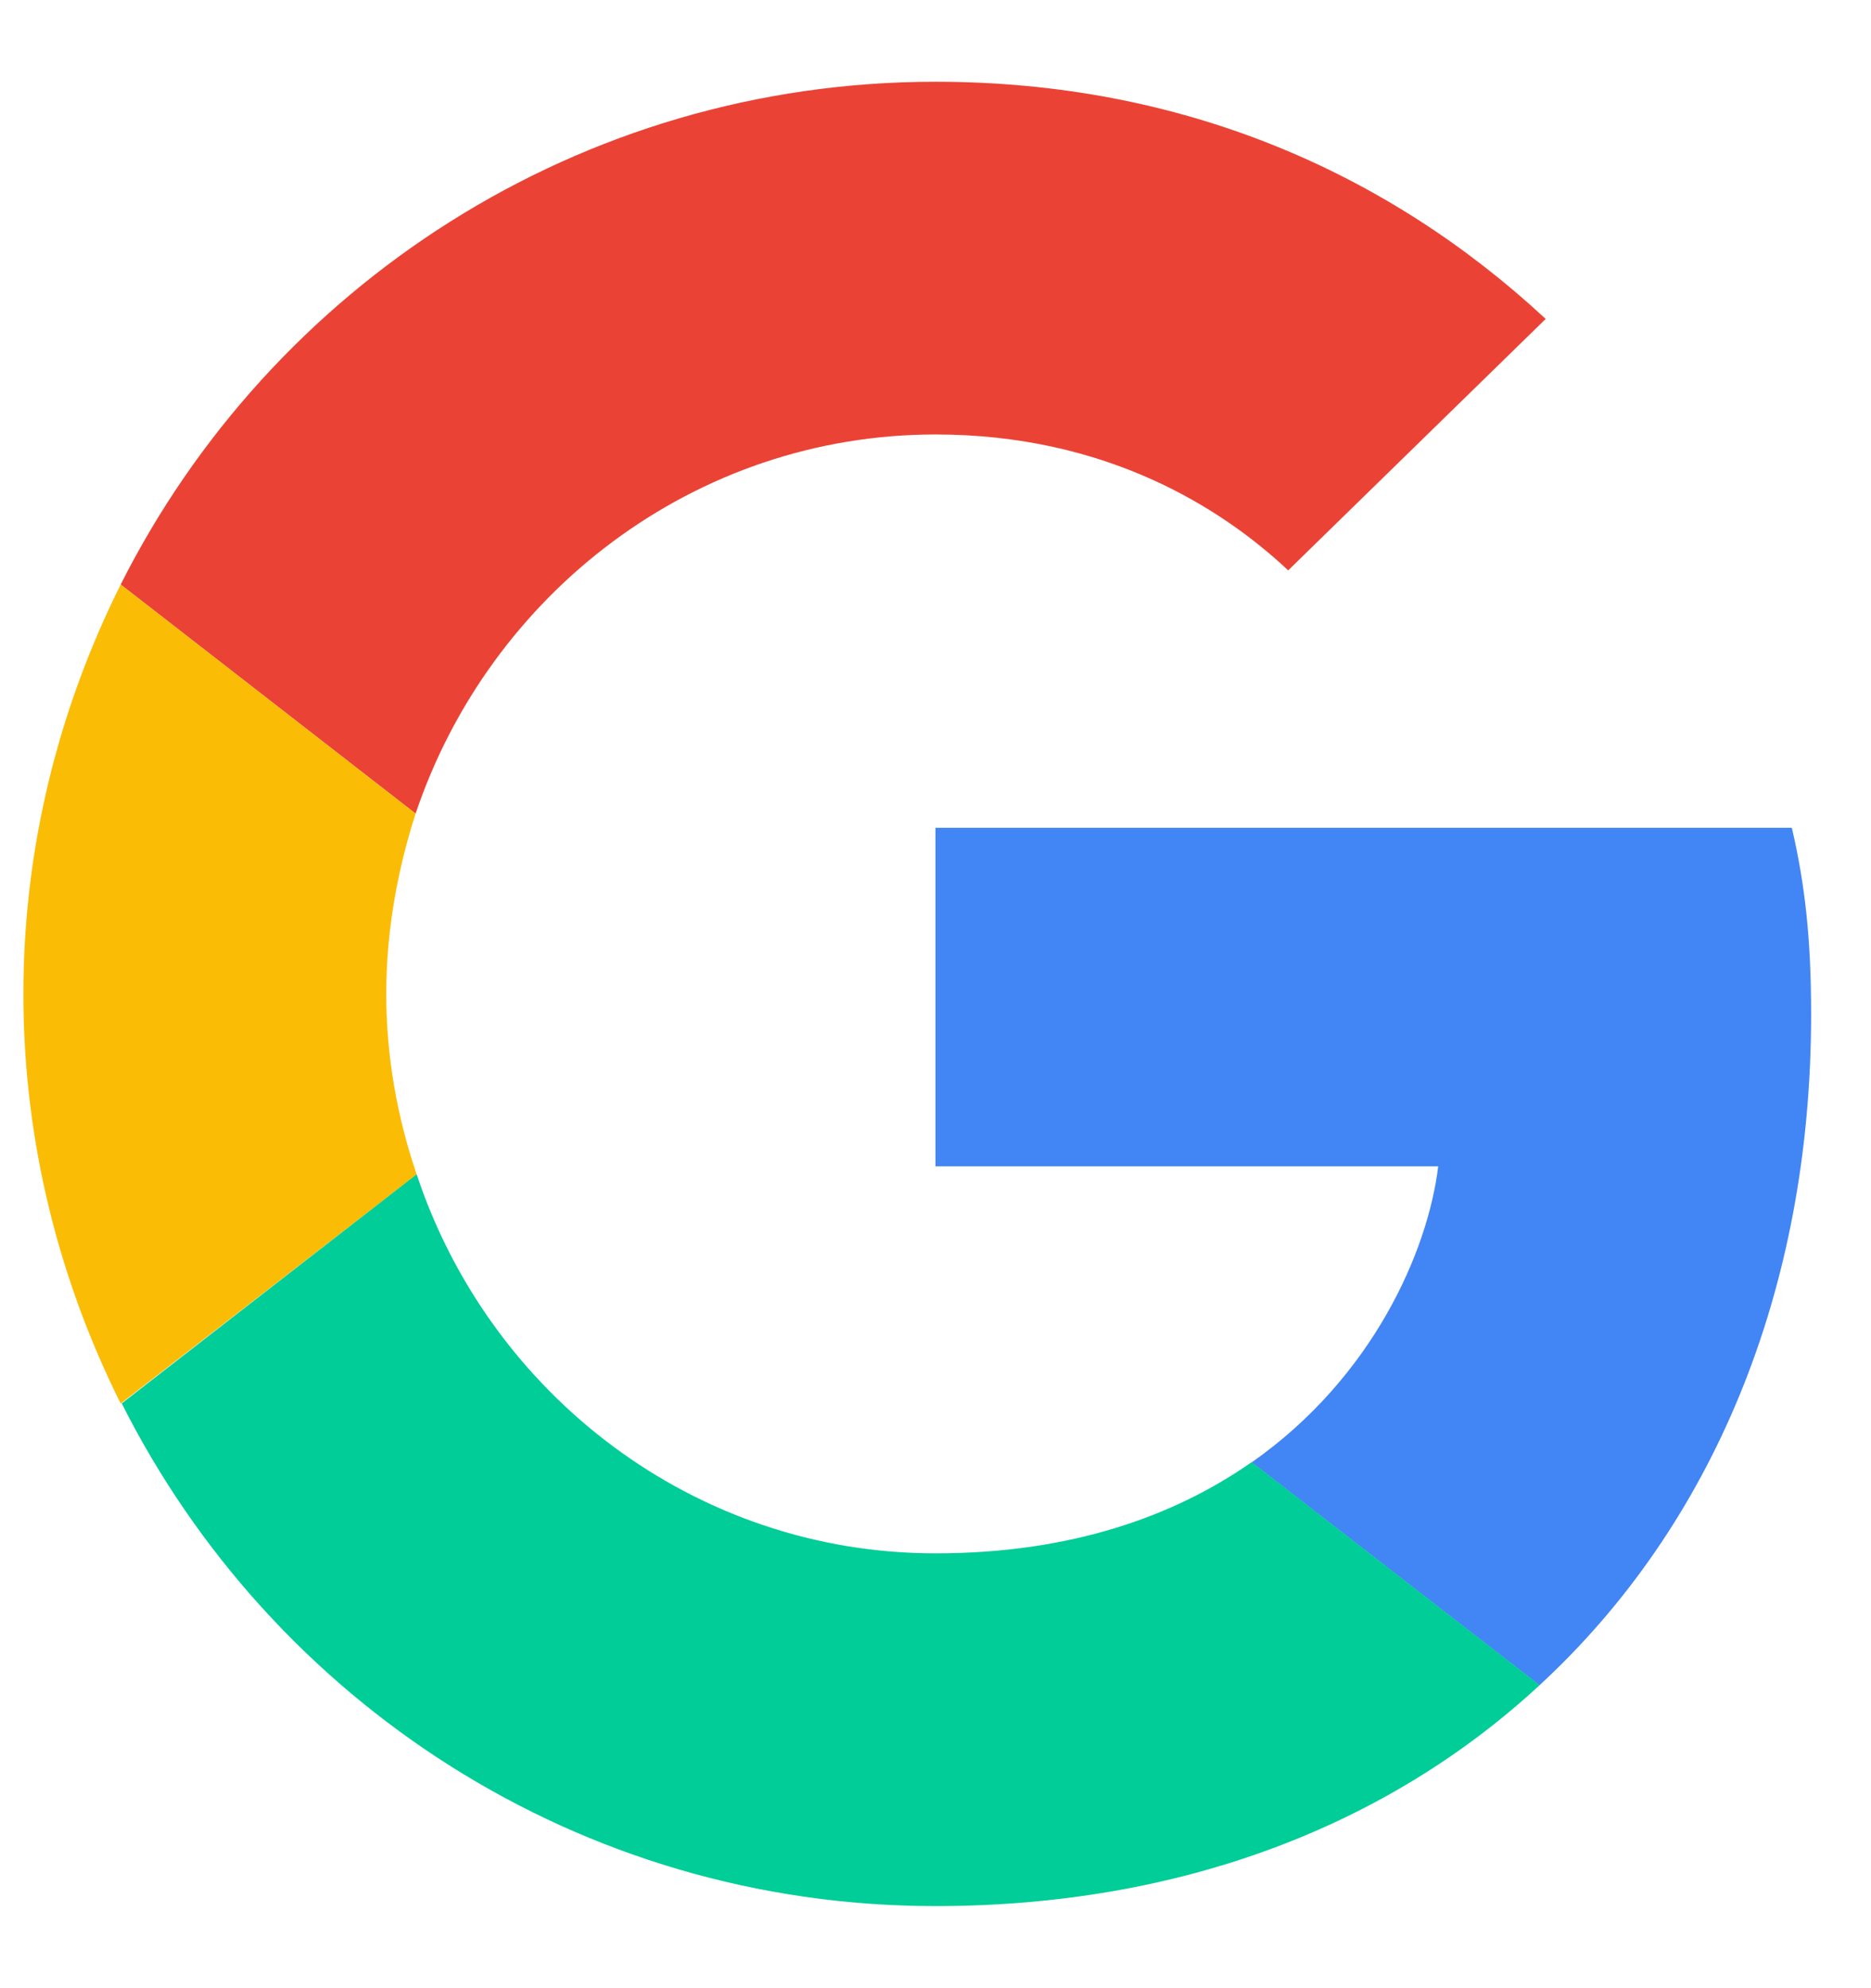
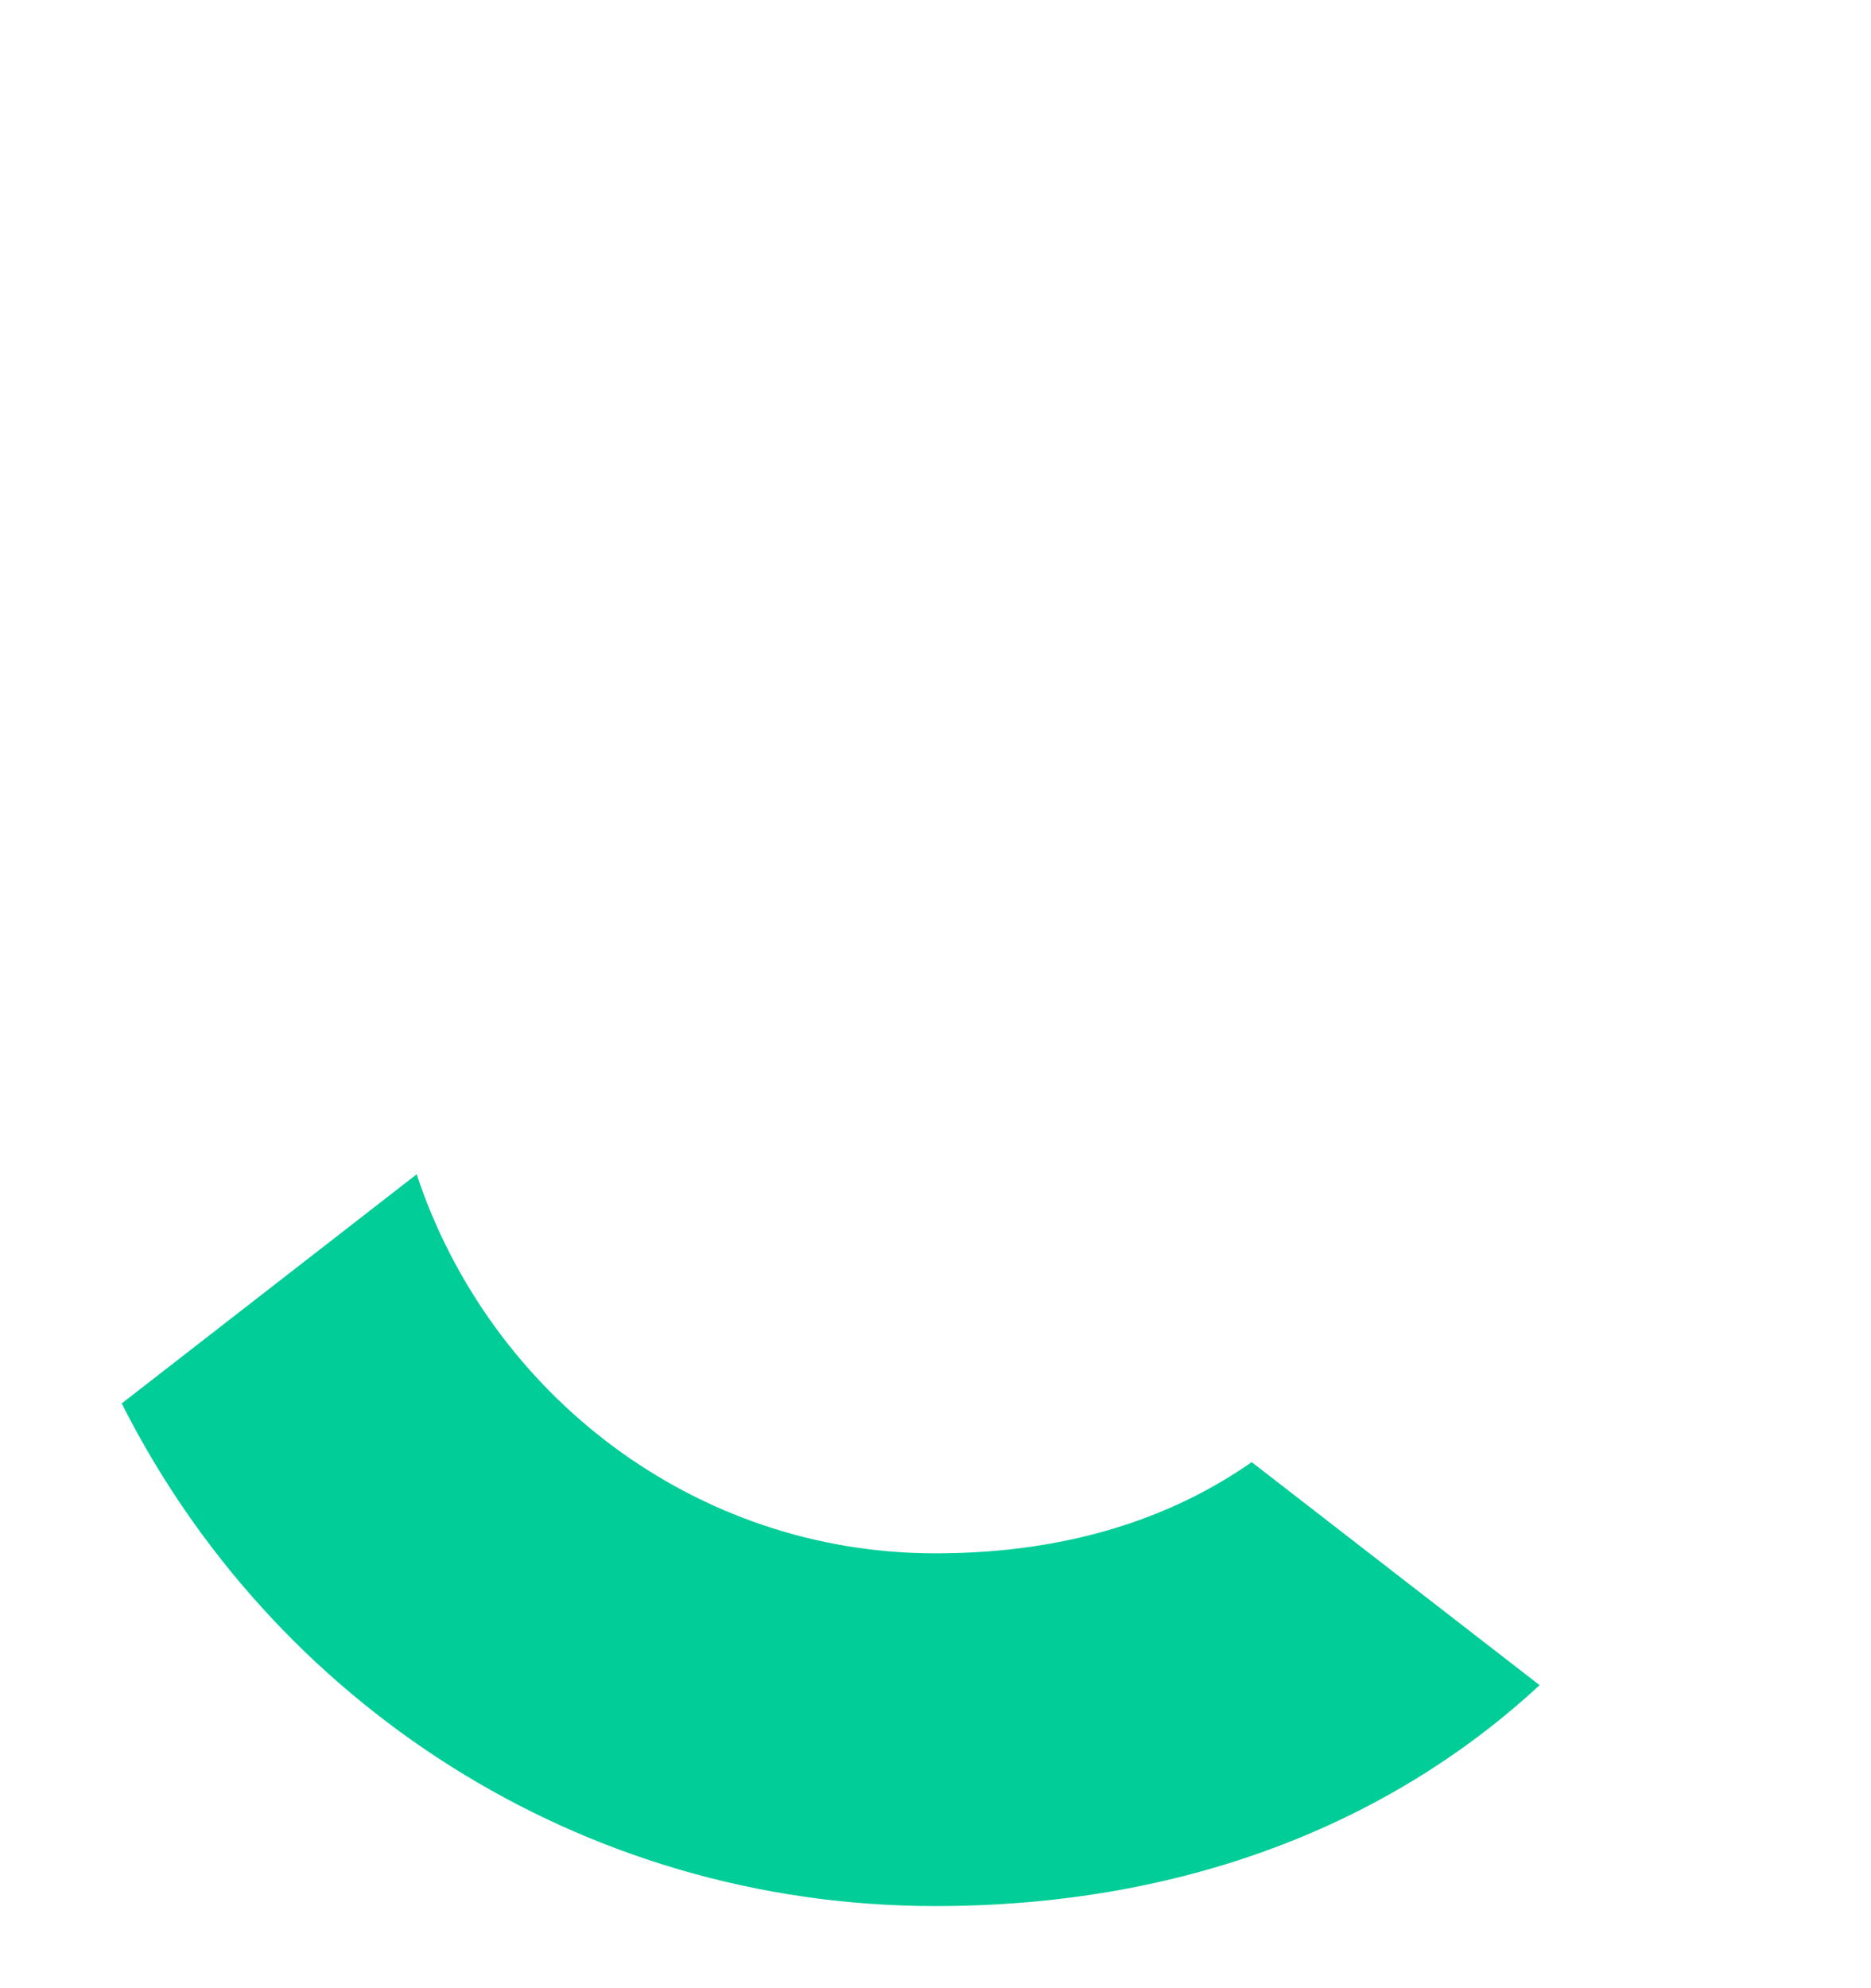
<svg xmlns="http://www.w3.org/2000/svg" width="16" height="17" viewBox="0 0 16 17" fill="none">
-   <path d="M8 3.715C9.465 3.715 10.453 4.348 11.016 4.877L13.218 2.727C11.866 1.471 10.106 0.699 8 0.699C4.95 0.699 2.315 2.45 1.032 4.998L3.554 6.957C4.187 5.076 5.938 3.715 8 3.715Z" fill="#EA4335" />
-   <path d="M15.488 8.673C15.488 8.031 15.436 7.563 15.323 7.078H8V9.973H12.299C12.212 10.692 11.744 11.775 10.704 12.504L13.165 14.41C14.639 13.05 15.488 11.047 15.488 8.673Z" fill="#4285F4" />
-   <path d="M3.563 10.042C3.398 9.557 3.303 9.037 3.303 8.499C3.303 7.962 3.398 7.442 3.554 6.957L1.032 4.998C0.504 6.055 0.2 7.243 0.2 8.499C0.2 9.756 0.504 10.943 1.032 12.001L3.563 10.042Z" fill="#FBBC05" />
  <path d="M8 16.298C10.106 16.298 11.874 15.605 13.166 14.409L10.704 12.502C10.046 12.962 9.162 13.282 8 13.282C5.938 13.282 4.187 11.922 3.563 10.041L1.041 12C2.324 14.548 4.95 16.298 8 16.298Z" fill="#00CD97" />
</svg>